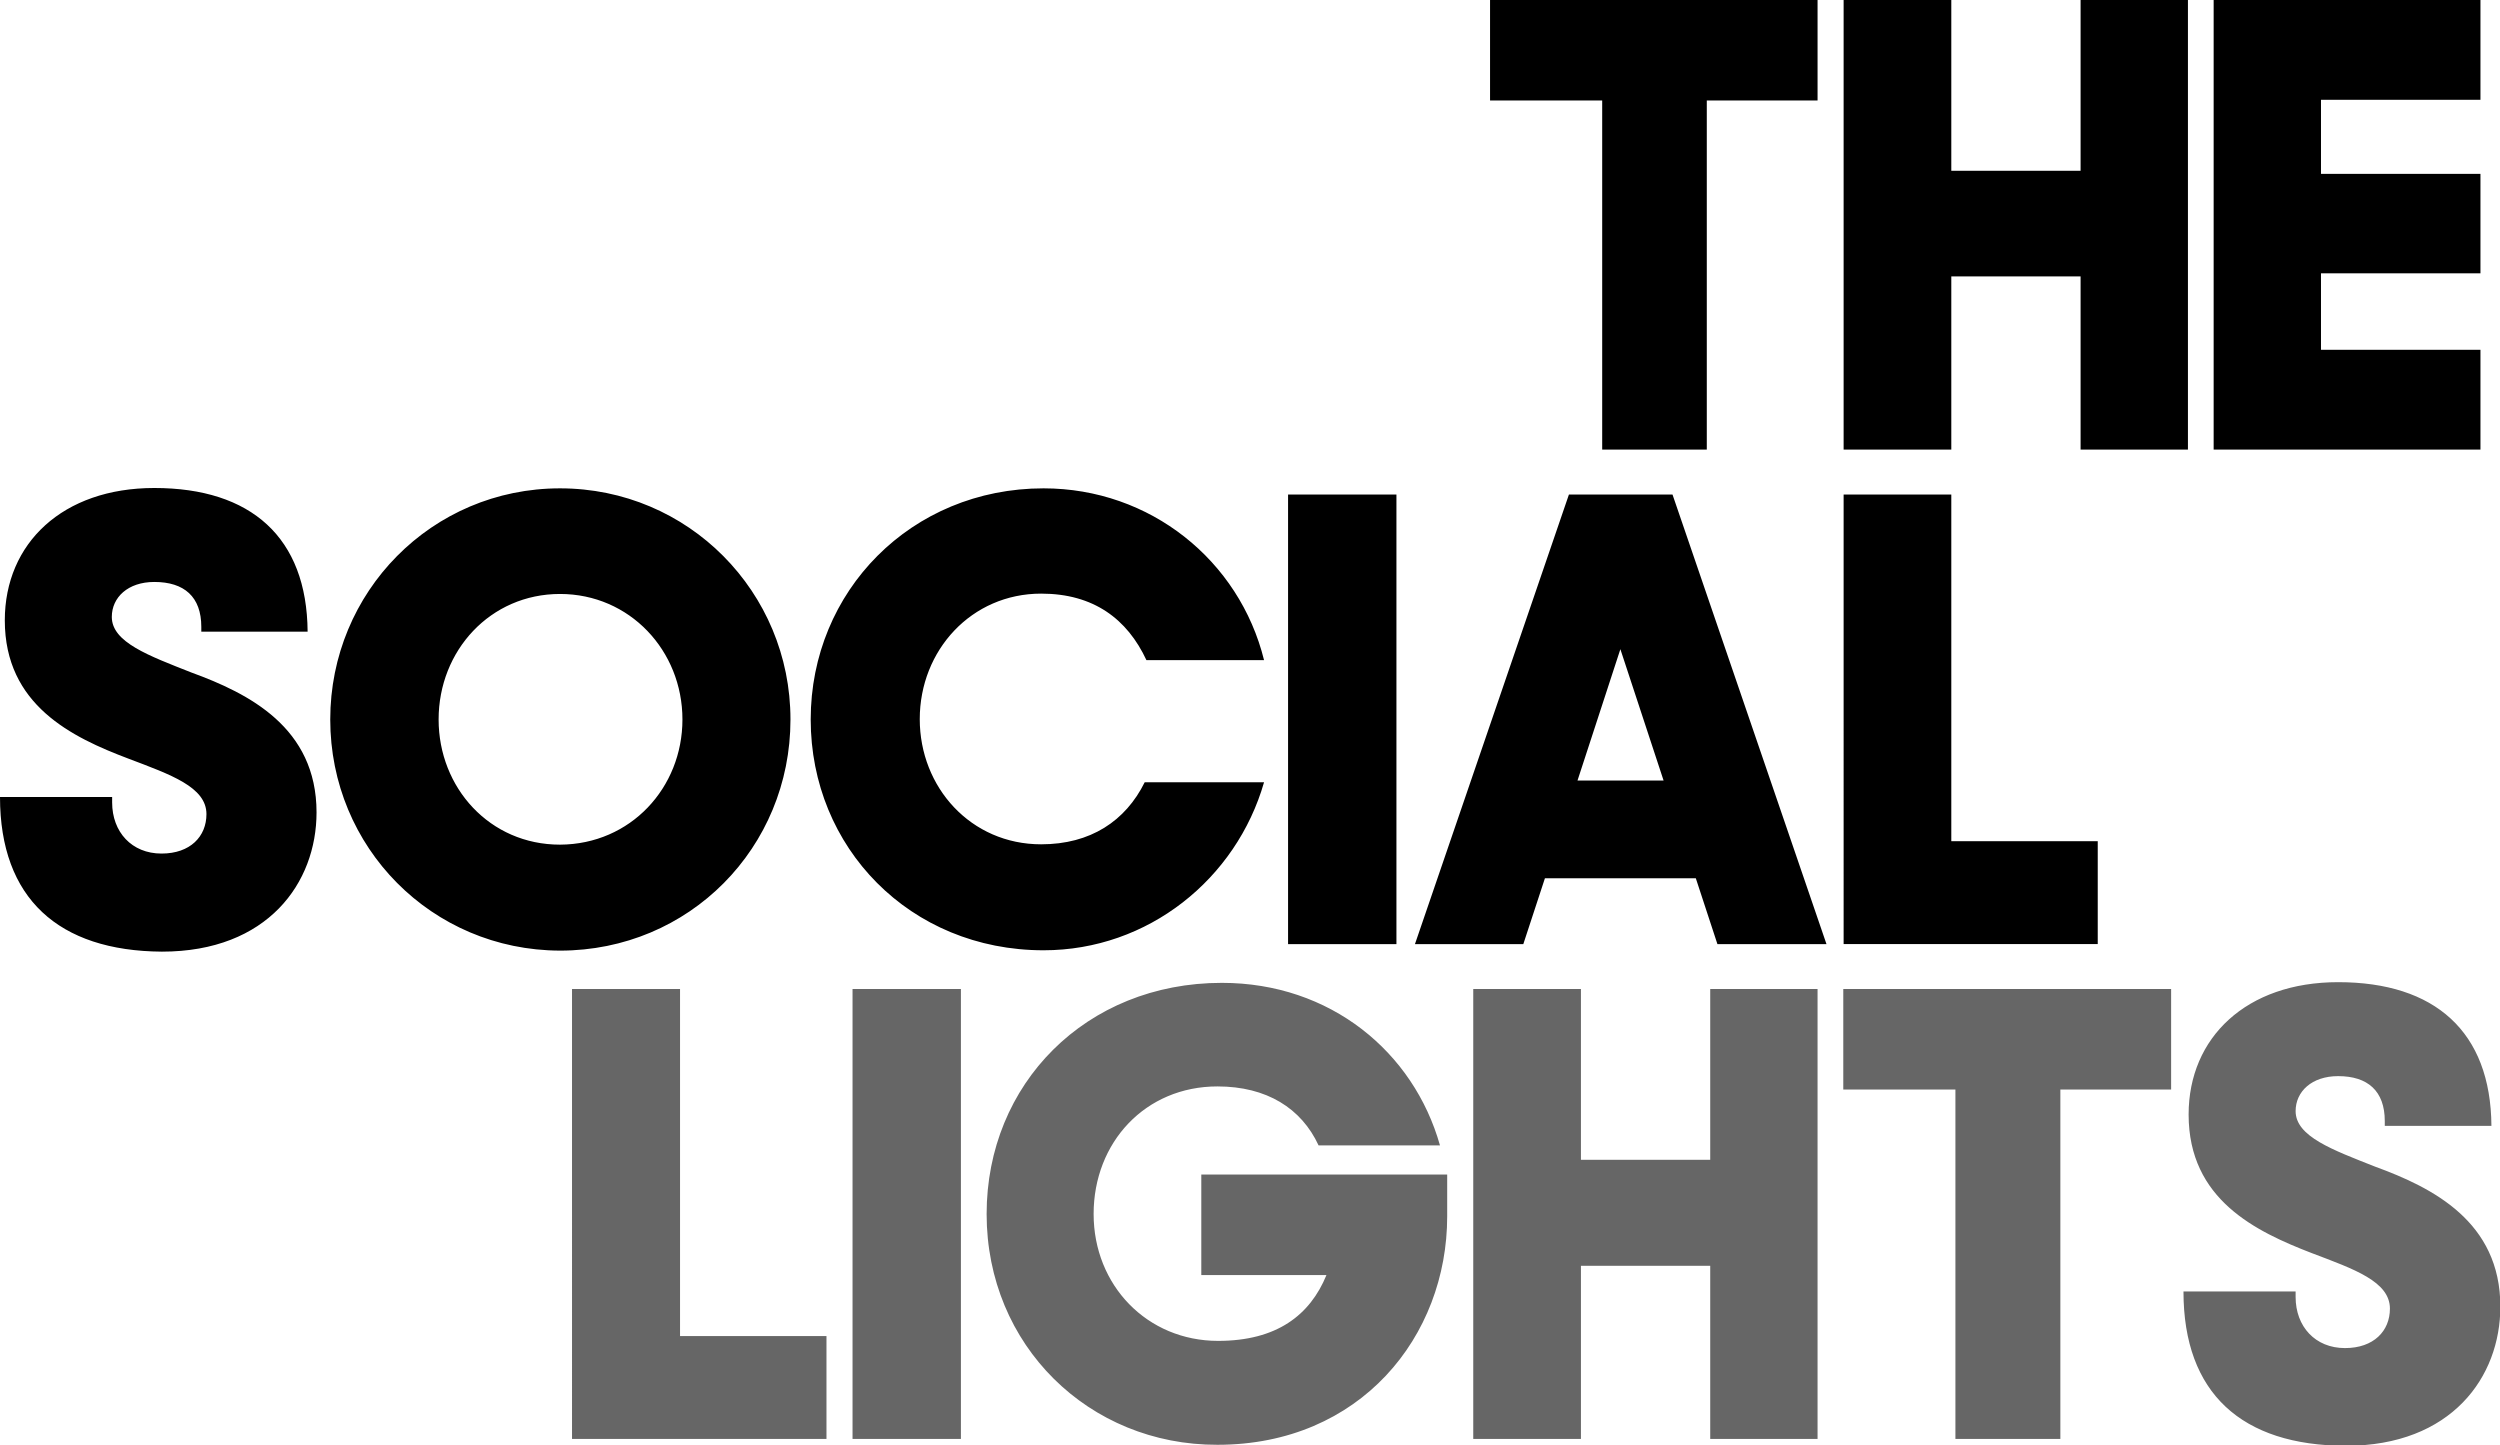
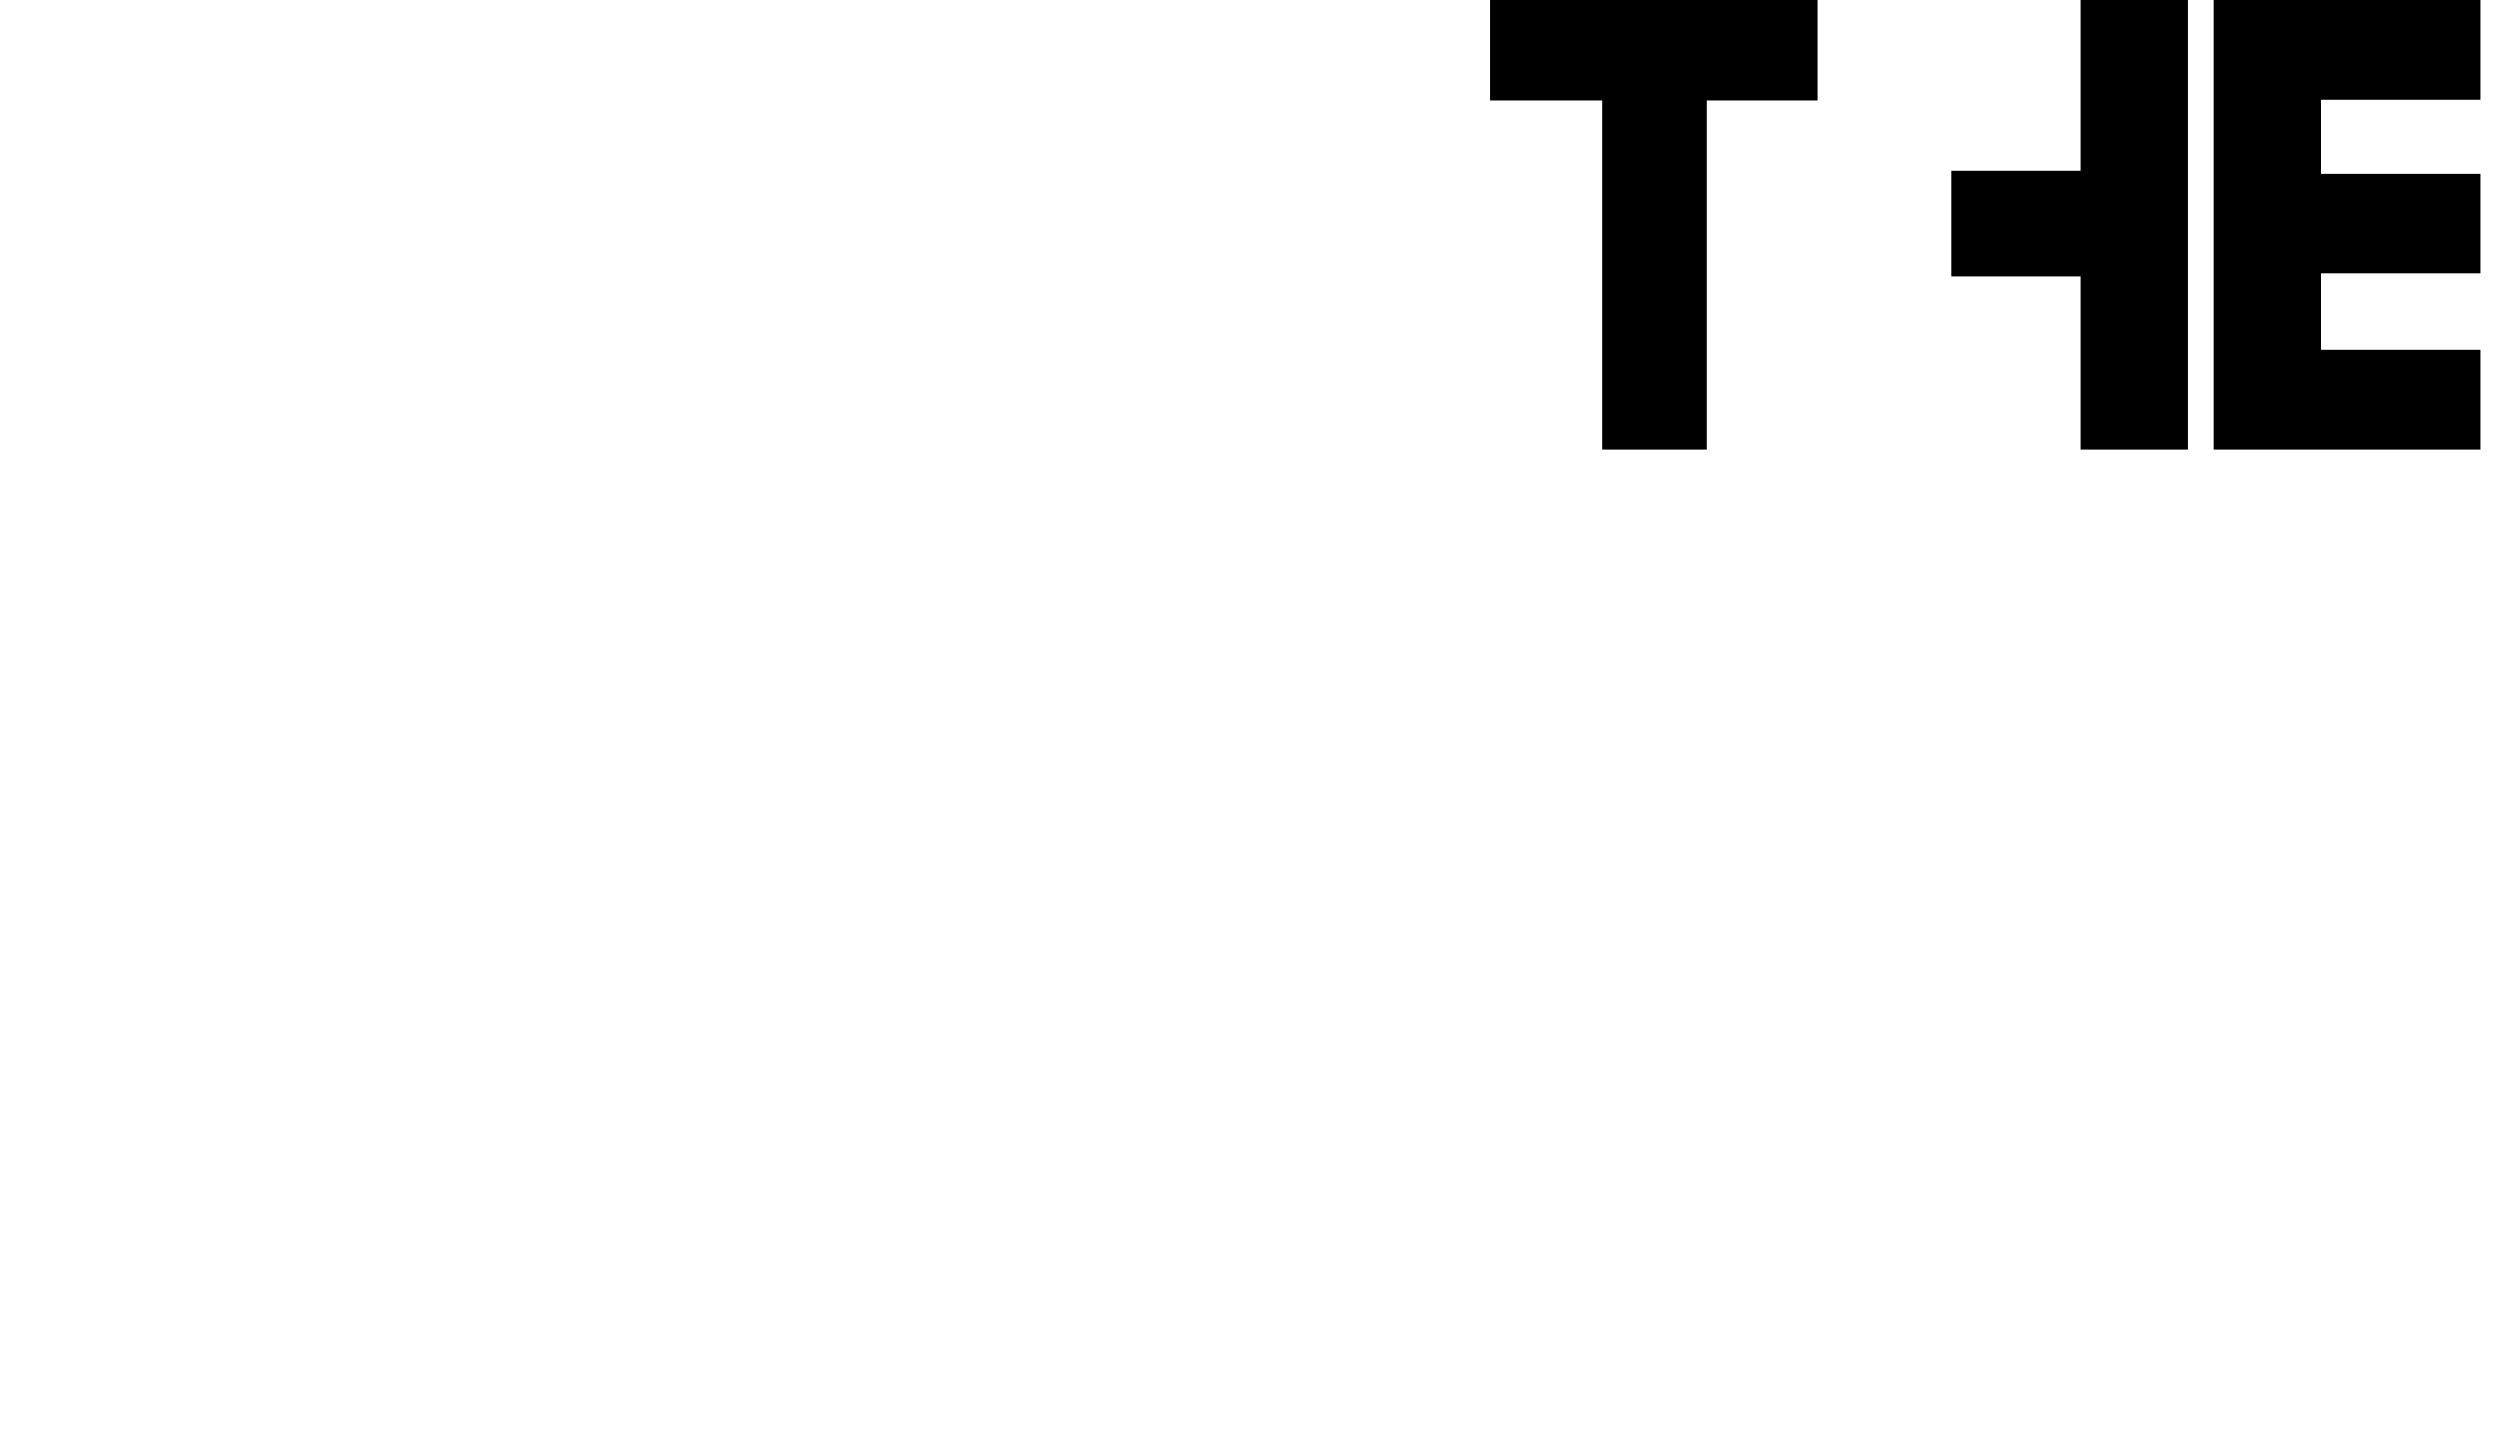
<svg xmlns="http://www.w3.org/2000/svg" viewBox="0 0 729 421.5">
  <g id="the">
-     <path fill="rgb(0,0,0)" class="fill-current text-brand-black" d="M467.2 29.3h-32.7V0H530v29.3h-32.3v101.8h-30.5V29.3zM606.7 80.6H569v50.5h-31.4V0H569v49.8h37.7V0H638v131.1h-31.3V80.6zM645.5 0h77.8v29.1h-46.5v21.6h46.5v29h-46.5V102h46.5v29.1h-77.8V0z" />
+     <path fill="rgb(0,0,0)" class="fill-current text-brand-black" d="M467.2 29.3h-32.7V0H530v29.3h-32.3v101.8h-30.5V29.3zM606.7 80.6H569v50.5V0H569v49.8h37.7V0H638v131.1h-31.3V80.6zM645.5 0h77.8v29.1h-46.5v21.6h46.5v29h-46.5V102h46.5v29.1h-77.8V0z" />
  </g>
  <g id="social">
-     <path fill="rgb(0,0,0)" class="fill-current text-brand-black" d="M0 232.4h32.7v1.6c0 8.6 5.7 14.9 14.4 14.9 8.4 0 13.1-5 13.1-11.5 0-7.9-10.4-11.5-22.8-16.2-16.4-6.2-36-15.6-36-40.3 0-22.5 16.9-38.6 43.6-38.6 28.2 0 44.5 14.4 44.7 41.9h-31v-1.4c0-8.8-5-13.1-13.7-13.1-7.7 0-12.4 4.5-12.4 10.2 0 7.4 10.8 11.3 23.2 16.2 16.7 6.1 36.5 16 36.5 40.8 0 20.5-14.2 40.6-45.1 40.6C17.1 277.3 0 262 0 232.4zM96.3 209.8c0-37.2 29.6-67.4 67-67.4s67.2 30.2 67.2 67.4c0 37.4-29.5 67.4-67.2 67.4-37.4-.1-67-30.1-67-67.4zm102.7 0c0-20.1-15.4-36.6-35.7-36.6-20.3 0-35.4 16.5-35.4 36.6 0 19.9 14.9 36.5 35.4 36.5 20.6-.1 35.7-16.6 35.7-36.5zM236.4 209.8c0-37.4 29.3-67.4 67.9-67.4 31.1 0 57.1 21 64.3 50.1h-34.3c-5.6-12-15.4-19.4-30.7-19.4-20.3 0-35.4 16.5-35.4 36.6 0 19.9 14.9 36.5 35.4 36.5 14.4 0 24.6-6.8 30.2-18.1h34.8c-8.1 28.2-33.8 49-64.3 49-39 0-67.9-30-67.9-67.3zM375.6 144.2h31.6v131.1h-31.6V144.2zM457.5 144.2h30.2l44.9 131.1h-31.8l-6.3-19.2h-44l-6.3 19.2h-31.6l44.9-131.1zm2.5 83.4h25.1l-12.6-38.3-12.5 38.3zM537.6 144.2H569v101.1h42.7v30h-74.1V144.2z" />
-   </g>
+     </g>
  <g id="lights">
-     <path fill="rgba(0,0,0,.6)" class="fill-current text-brand-black text-opacity-60" d="M166.8 288.4h31.5v101.2H241v30h-74.2V288.4zM248.6 288.4h31.6v131.2h-31.6V288.4zM287.7 354c0-37.9 28.9-67.4 68.6-67.4 31.6 0 55.9 20.1 63.6 47.4h-35.4c-5-10.8-15.1-17.2-29.5-17.2-21 0-36.1 16.3-36.1 37.2 0 20.8 15.6 37 36.3 37 17.1 0 26.8-7.5 31.6-19.2h-36.5v-29.3H422v12.2c0 35-25.3 66.6-67 66.6-37.5.1-67.3-29-67.3-67.3zM498.7 369.1H461v50.5h-31.4V288.4H461v49.8h37.7v-49.8H530v131.2h-31.3v-50.5zM570.2 317.7h-32.7v-29.3h95.6v29.3h-32.3v101.9h-30.6V317.7zM636.7 376.6h32.7v1.6c0 8.6 5.7 14.9 14.4 14.9 8.4 0 13.1-5 13.1-11.5 0-7.9-10.4-11.5-22.8-16.2-16.3-6.3-35.9-15.6-35.9-40.4 0-22.5 16.9-38.6 43.6-38.6 28.2 0 44.5 14.4 44.7 41.9h-31.1v-1.4c0-8.8-5-13.1-13.6-13.1-7.7 0-12.4 4.5-12.4 10.2 0 7.4 10.8 11.3 23.2 16.2 16.7 6.1 36.5 16 36.5 40.8 0 20.5-14.2 40.6-45.1 40.6-30.3-.1-47.3-15.3-47.3-45z" />
-   </g>
+     </g>
</svg>